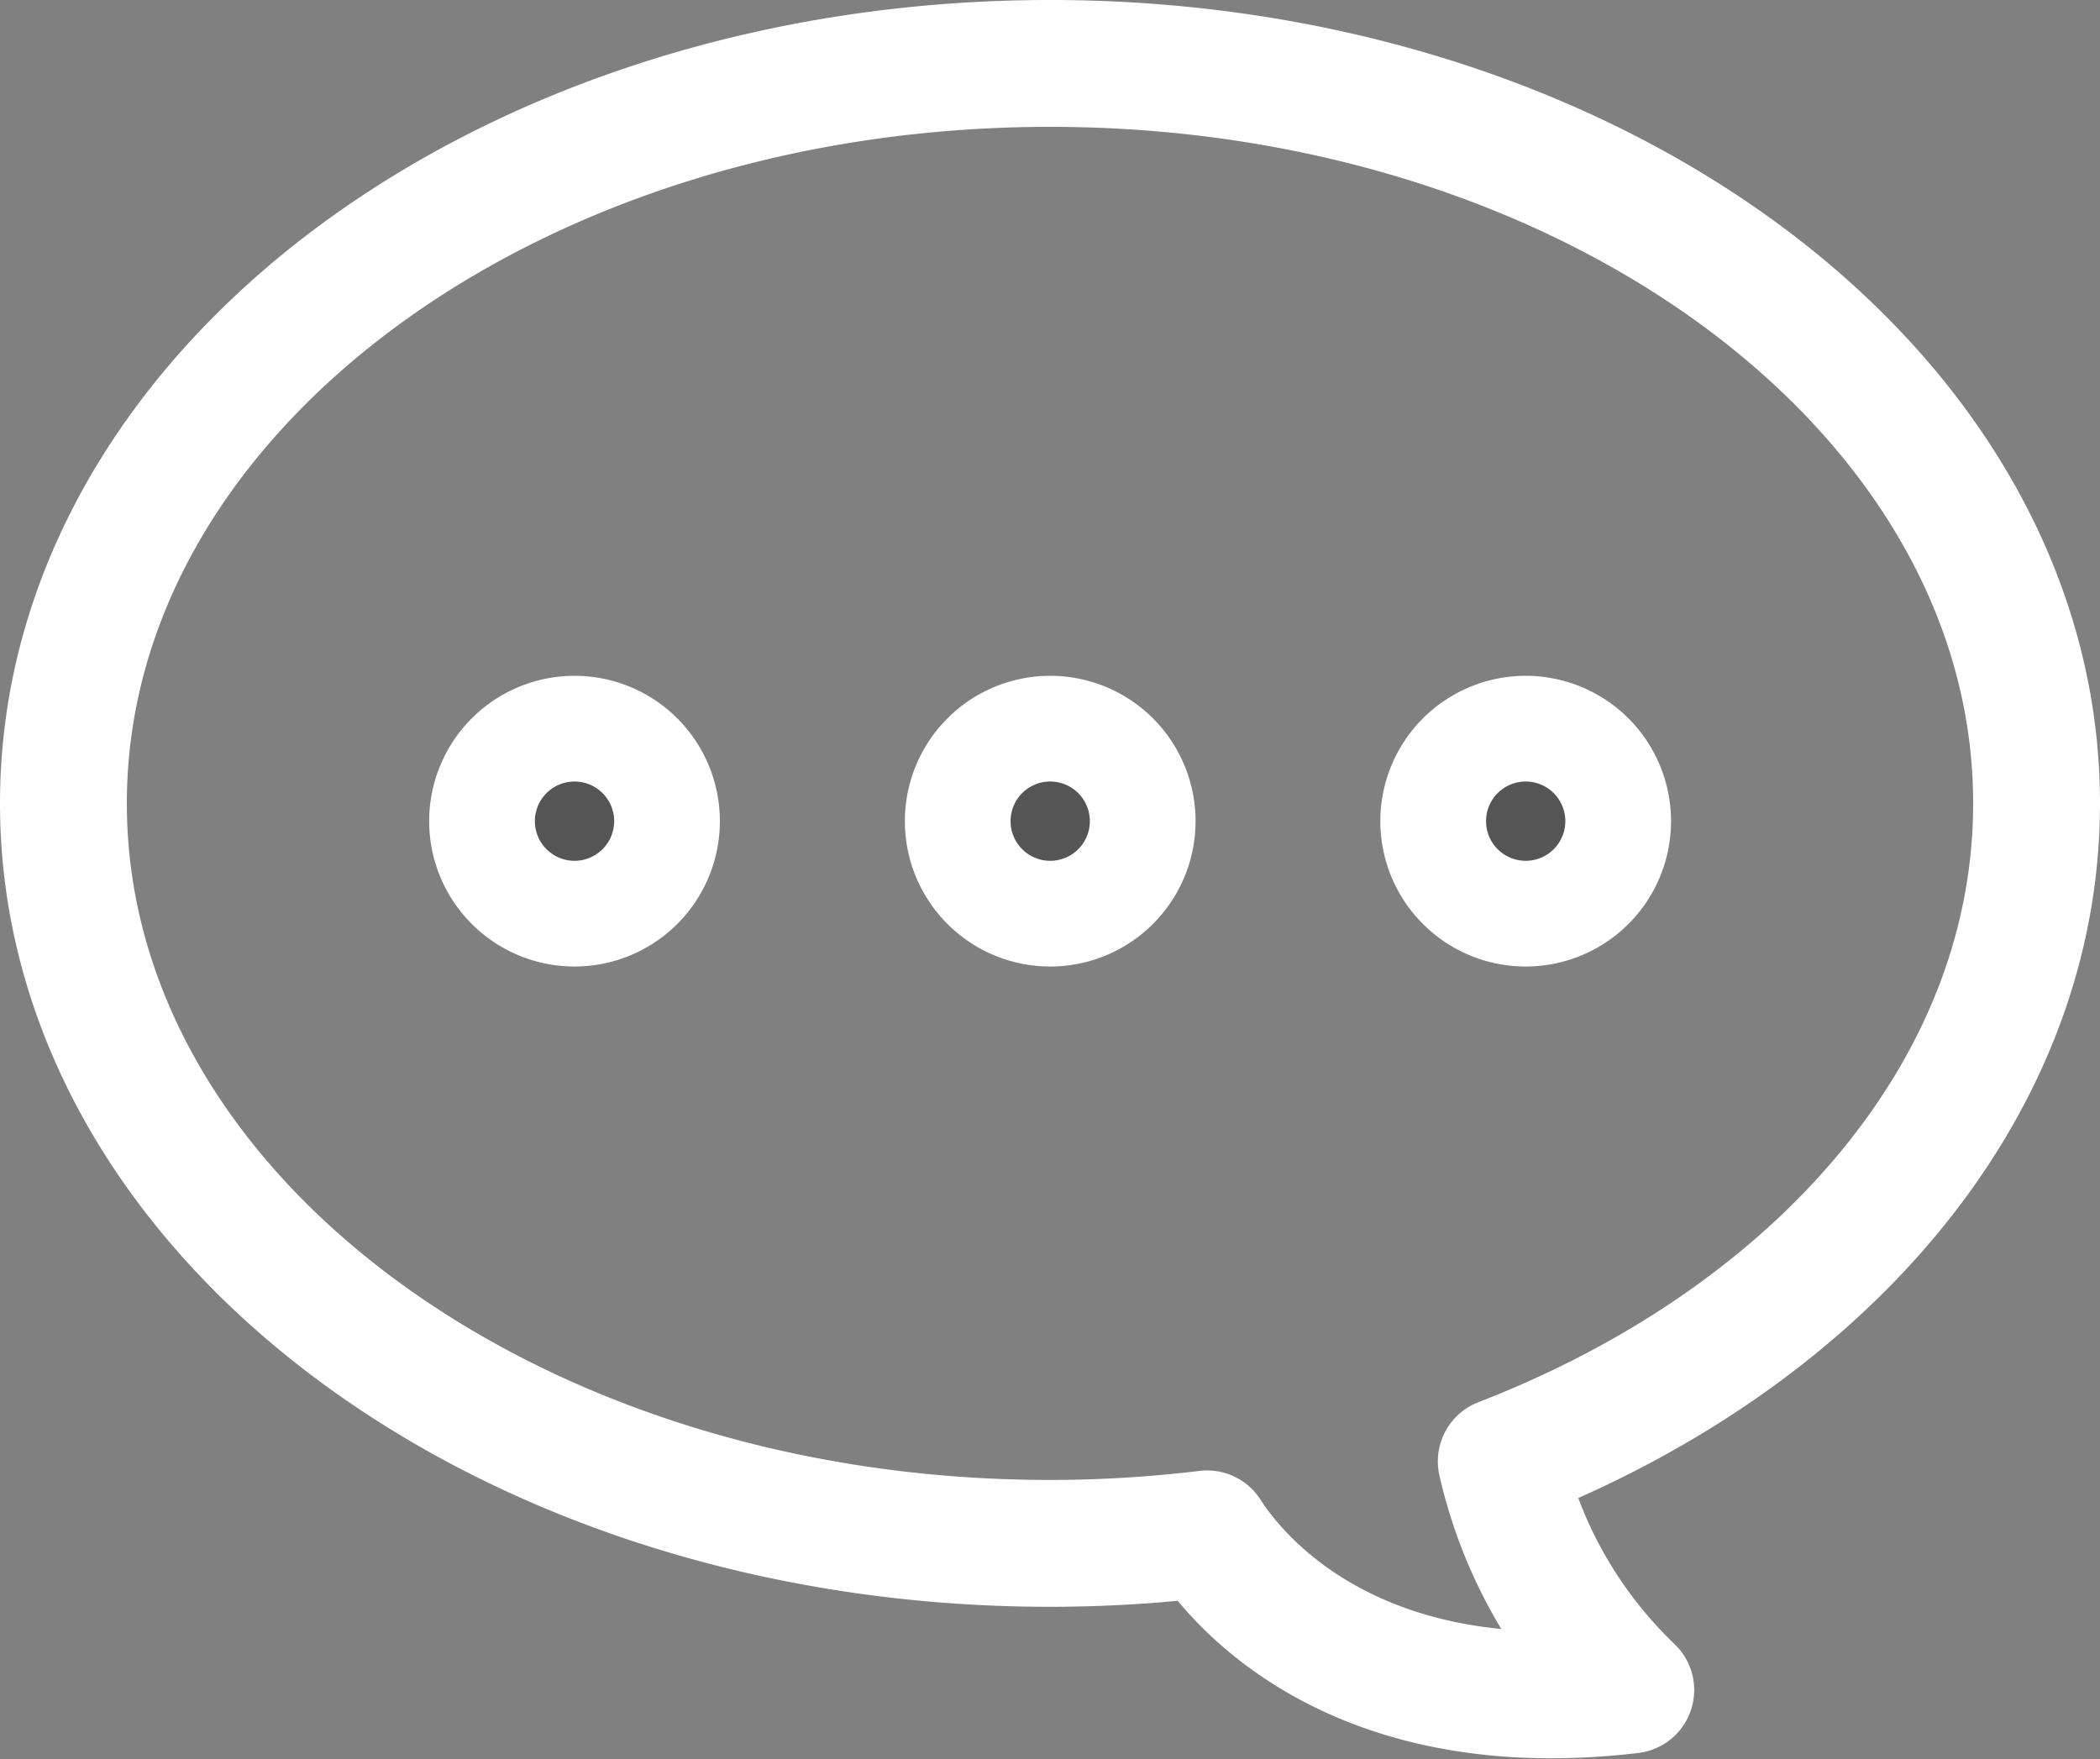
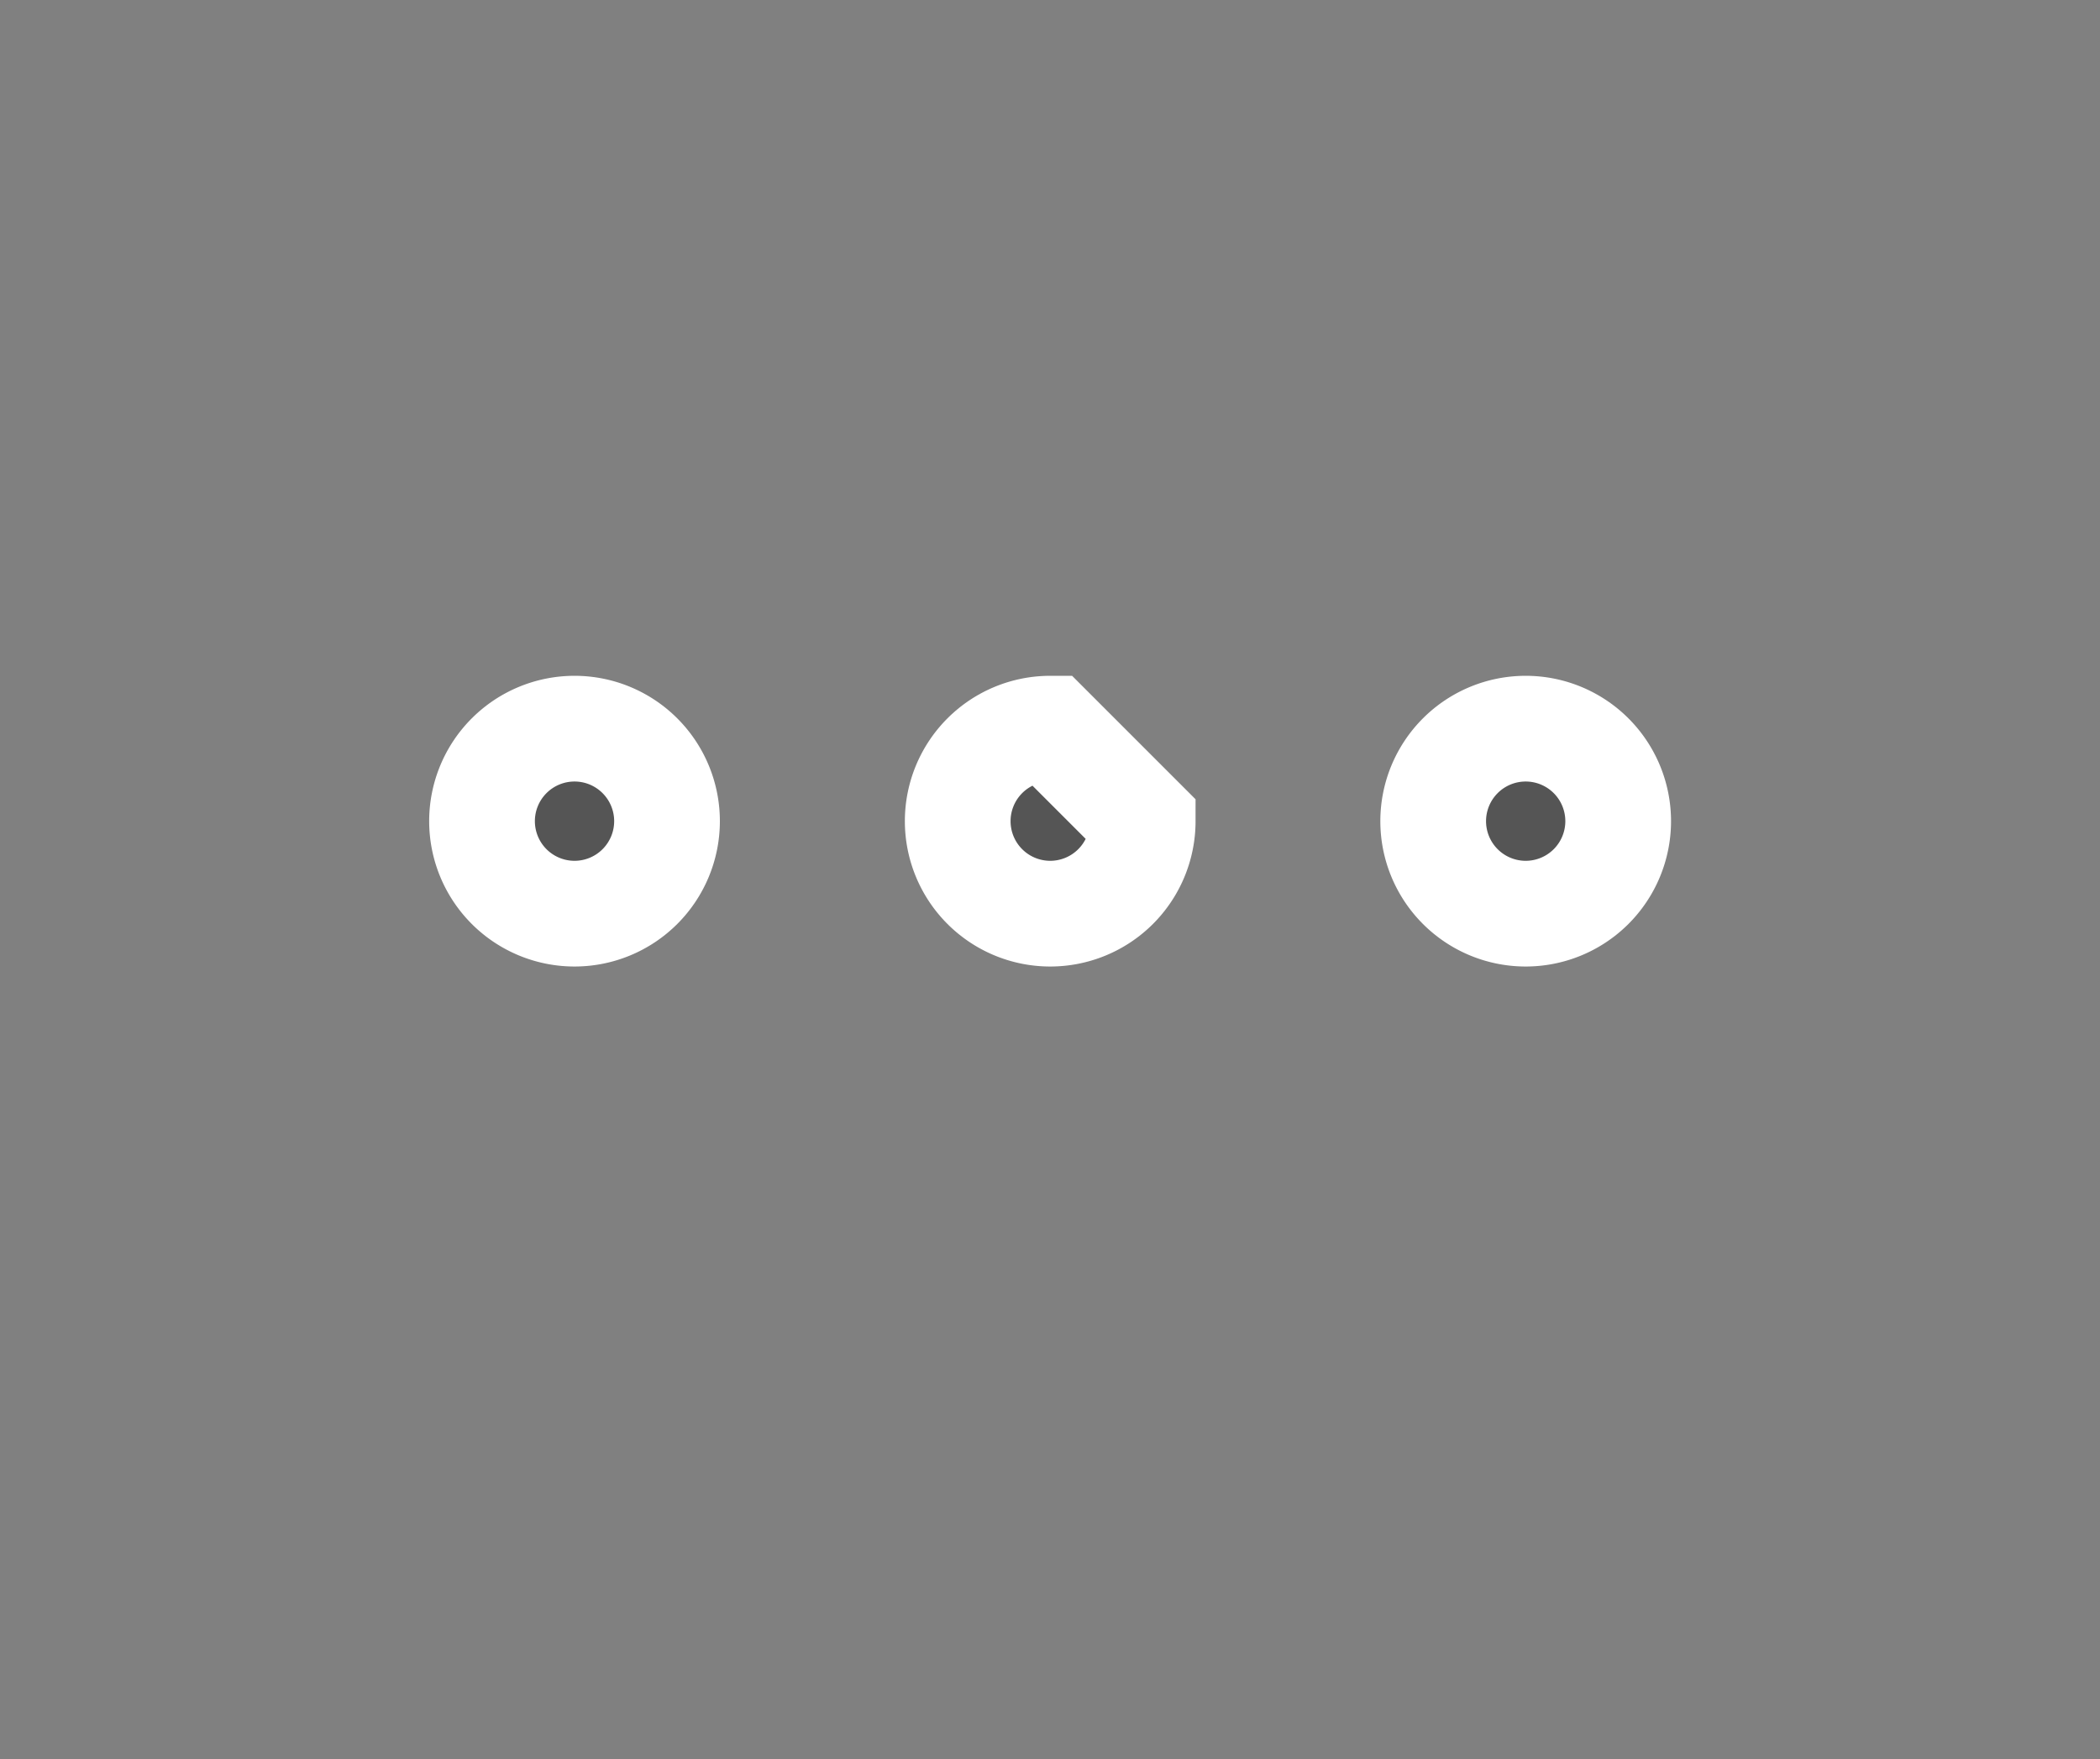
<svg xmlns="http://www.w3.org/2000/svg" width="19.866" height="16.641" viewBox="0 0 19.866 16.641">
  <rect x="0" y="0" width="19.866" height="16.641" fill="#808080" stroke="none" />
  <g id="그룹_20800" data-name="그룹 20800" transform="translate(0.601 0.601)">
-     <path id="패스_13157" data-name="패스 13157" d="M377.929,693.438c0-3.866-4.178-7-9.333-7s-9.333,3.134-9.333,7,4.178,7,9.333,7a12.38,12.38,0,0,0,1.486-.09c.248.389,1.337,1.793,4.008,1.477a4.311,4.311,0,0,1-1.225-2.163C375.871,698.5,377.929,696.15,377.929,693.438Z" transform="translate(-359.264 -686.439)" fill="none" stroke="#fff" stroke-linecap="round" stroke-linejoin="round" stroke-width="1.2" />
    <path id="패스_13158" data-name="패스 13158" d="M370.43,702.28a.875.875,0,1,1-.876-.875A.875.875,0,0,1,370.43,702.28Z" transform="translate(-364.721 -695.113)" fill="#555" stroke="#fff" stroke-width="1" />
-     <path id="패스_13159" data-name="패스 13159" d="M381.135,702.28a.875.875,0,1,1-.875-.875A.875.875,0,0,1,381.135,702.28Z" transform="translate(-370.926 -695.113)" fill="#555" stroke="#fff" stroke-width="1" />
+     <path id="패스_13159" data-name="패스 13159" d="M381.135,702.28a.875.875,0,1,1-.875-.875Z" transform="translate(-370.926 -695.113)" fill="#555" stroke="#fff" stroke-width="1" />
    <path id="패스_13160" data-name="패스 13160" d="M391.838,702.28a.875.875,0,1,1-.875-.875A.875.875,0,0,1,391.838,702.28Z" transform="translate(-377.131 -695.113)" fill="#555" stroke="#fff" stroke-width="1" />
  </g>
</svg>